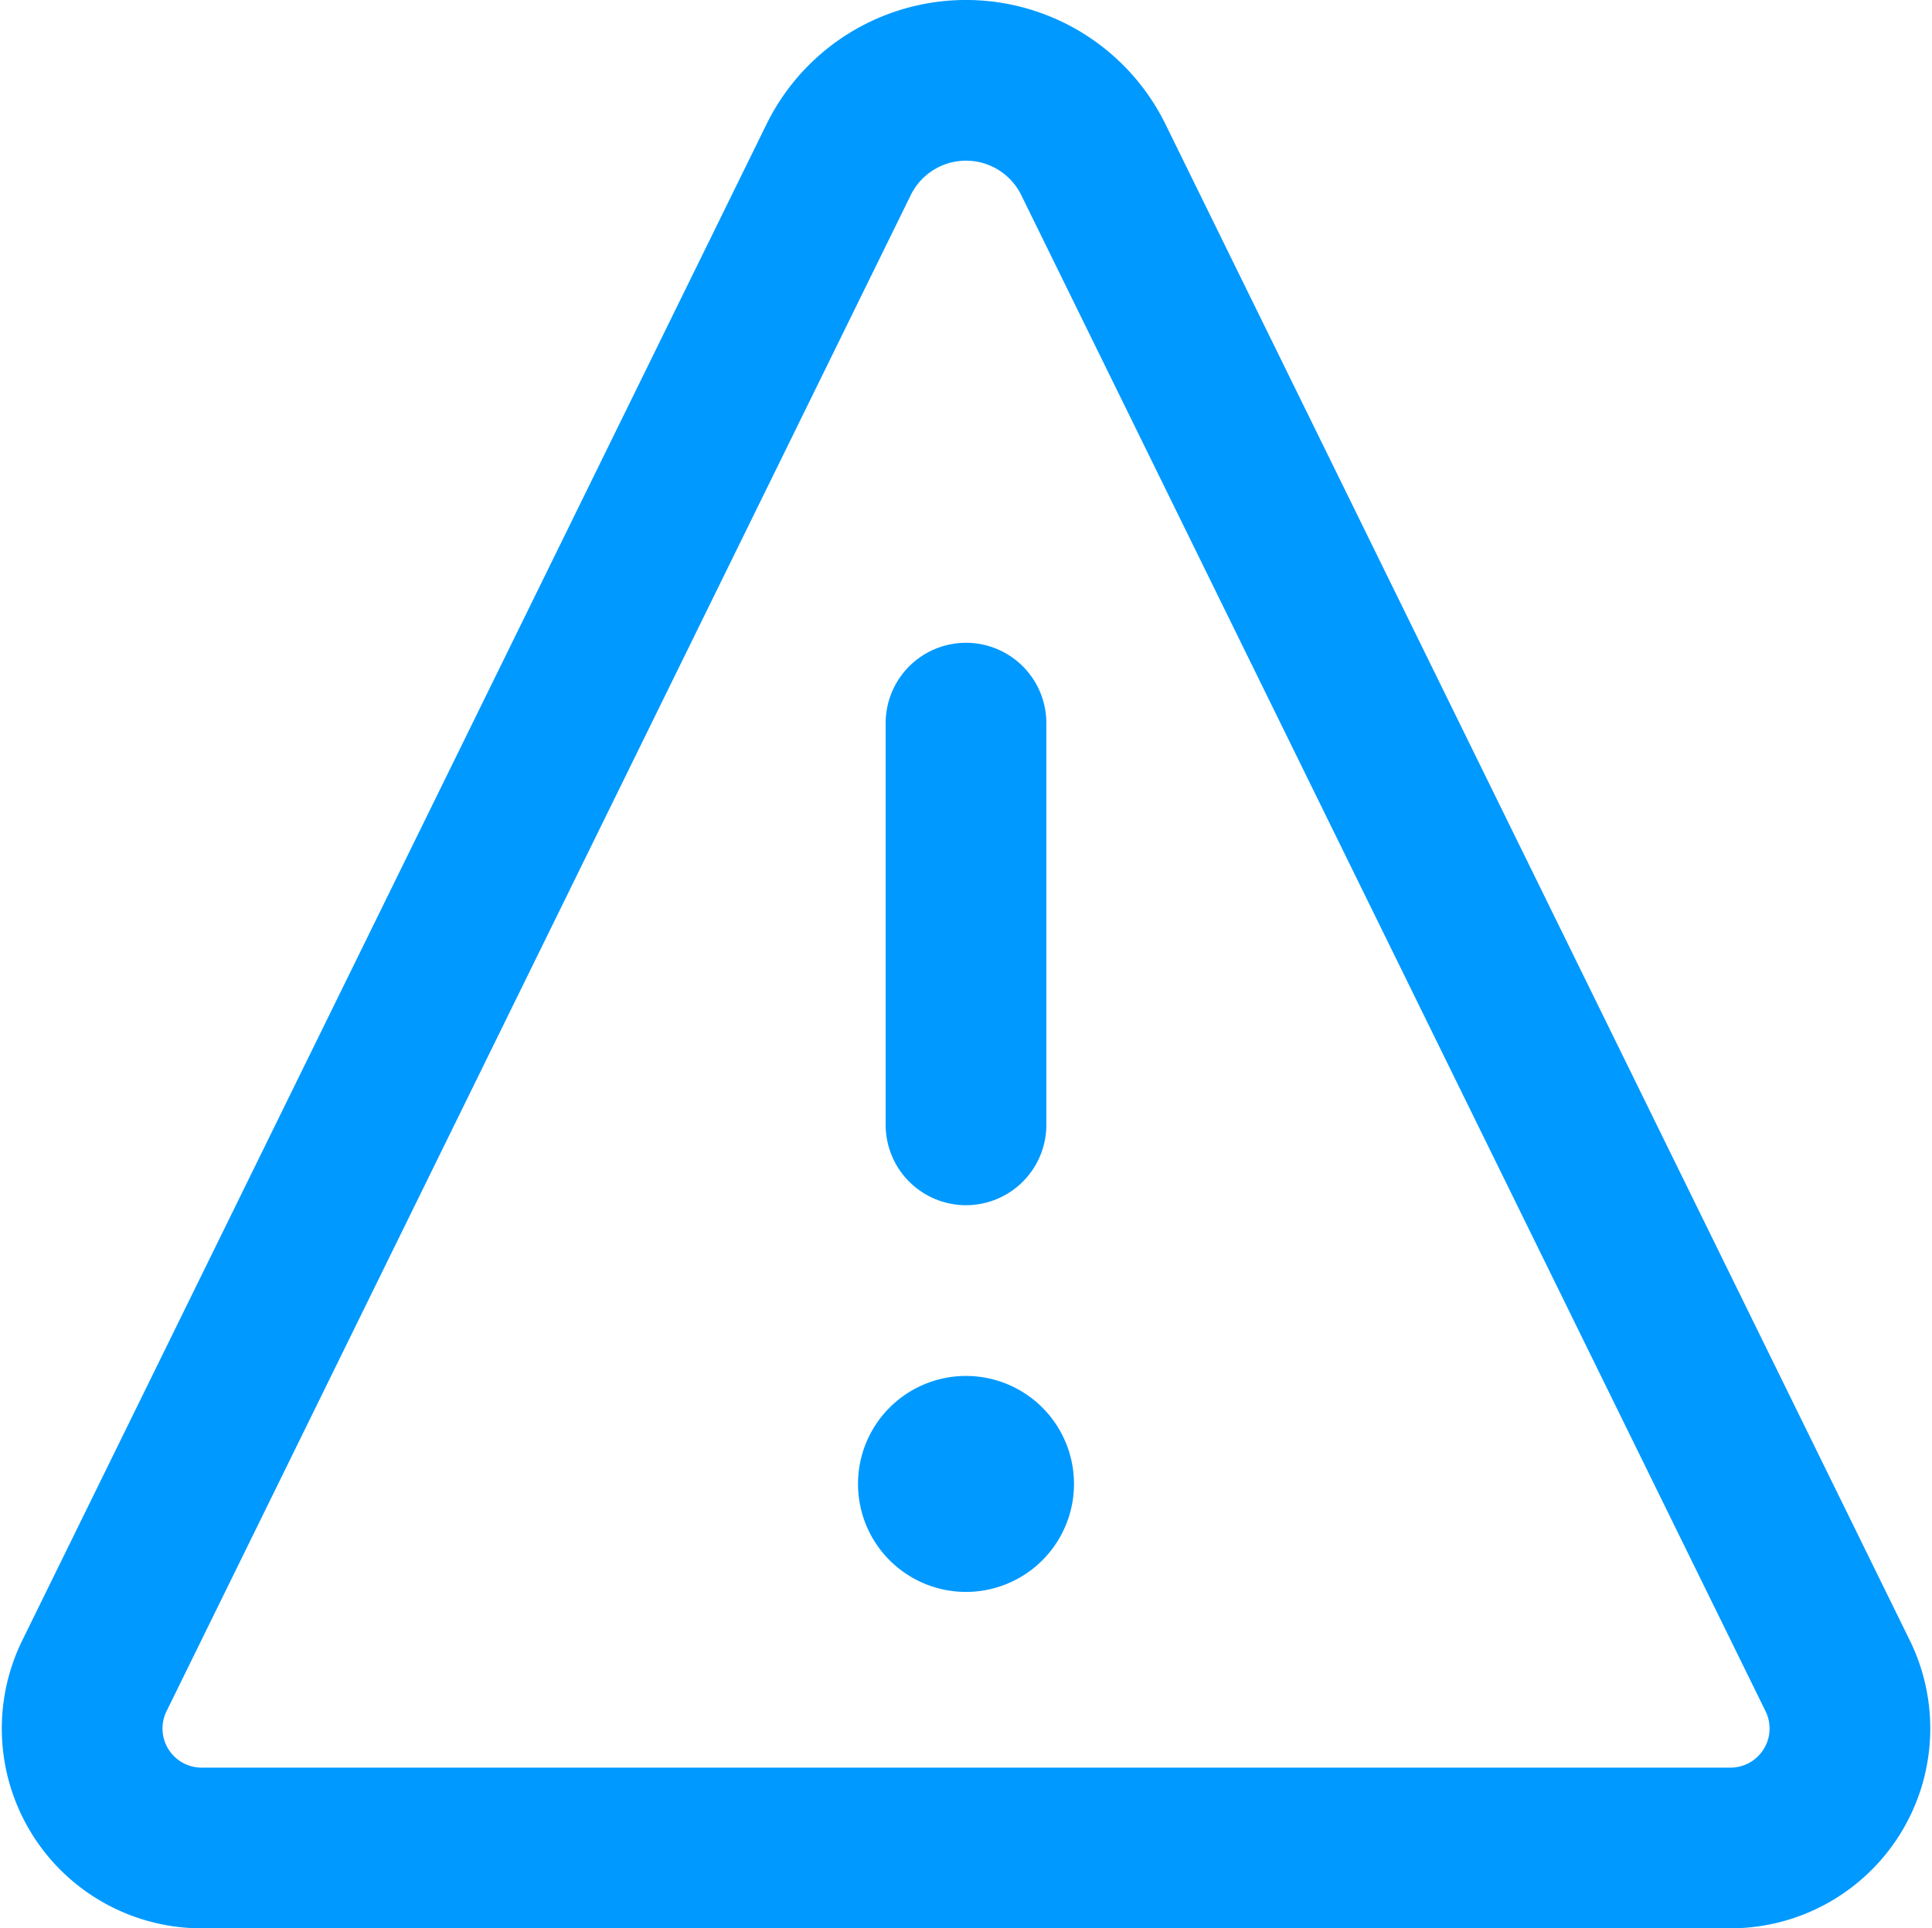
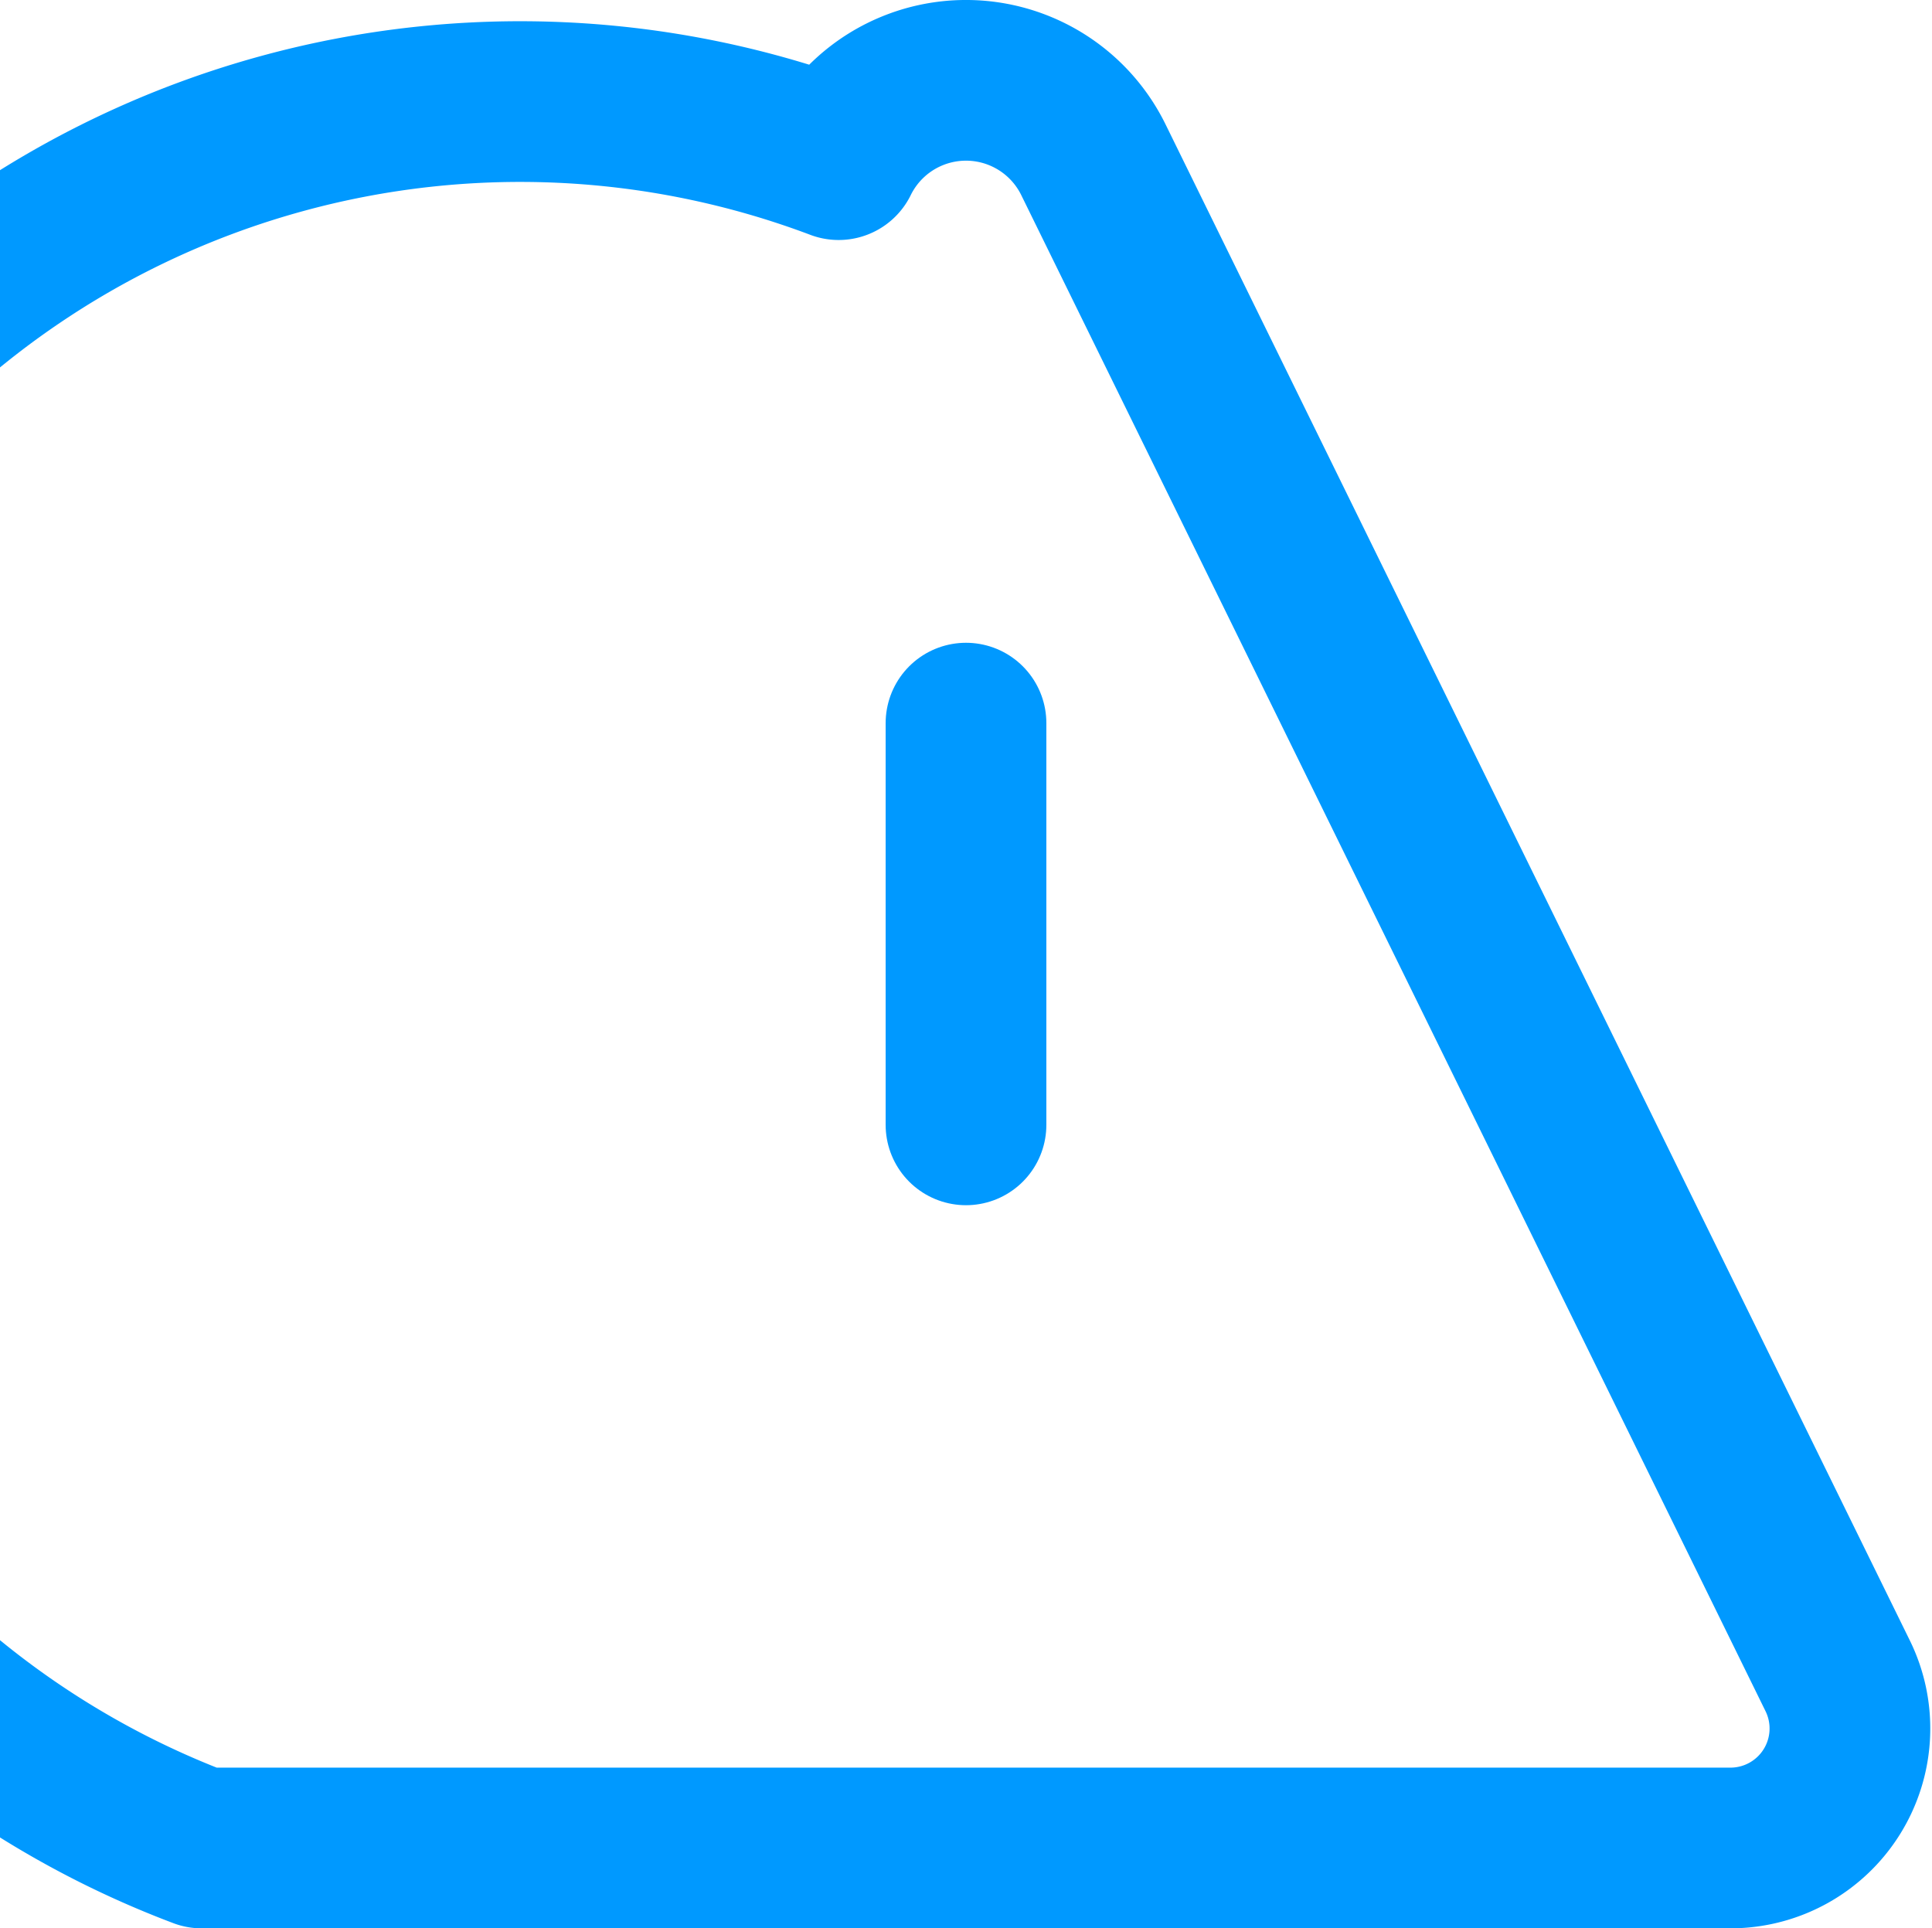
<svg xmlns="http://www.w3.org/2000/svg" width="24.044" height="24" viewBox="0 0 24.044 24">
  <g transform="translate(-3.978 -4)">
-     <path d="M16,22.125a.344.344,0,1,0,.344.344A.344.344,0,0,0,16,22.125h0" fill="none" stroke="#09f" stroke-linecap="round" stroke-linejoin="round" stroke-width="2" />
    <path d="M16,18V13" fill="none" stroke="#09f" stroke-linecap="round" stroke-width="2" />
-     <path d="M17.585,5.987a1.766,1.766,0,0,0-3.17,0L5.153,24.857A1.487,1.487,0,0,0,6.488,27H25.512a1.487,1.487,0,0,0,1.336-2.143Z" fill="none" stroke="#09f" stroke-linecap="round" stroke-linejoin="round" stroke-width="2" fill-rule="evenodd" />
+     <path d="M17.585,5.987a1.766,1.766,0,0,0-3.17,0A1.487,1.487,0,0,0,6.488,27H25.512a1.487,1.487,0,0,0,1.336-2.143Z" fill="none" stroke="#09f" stroke-linecap="round" stroke-linejoin="round" stroke-width="2" fill-rule="evenodd" />
  </g>
</svg>